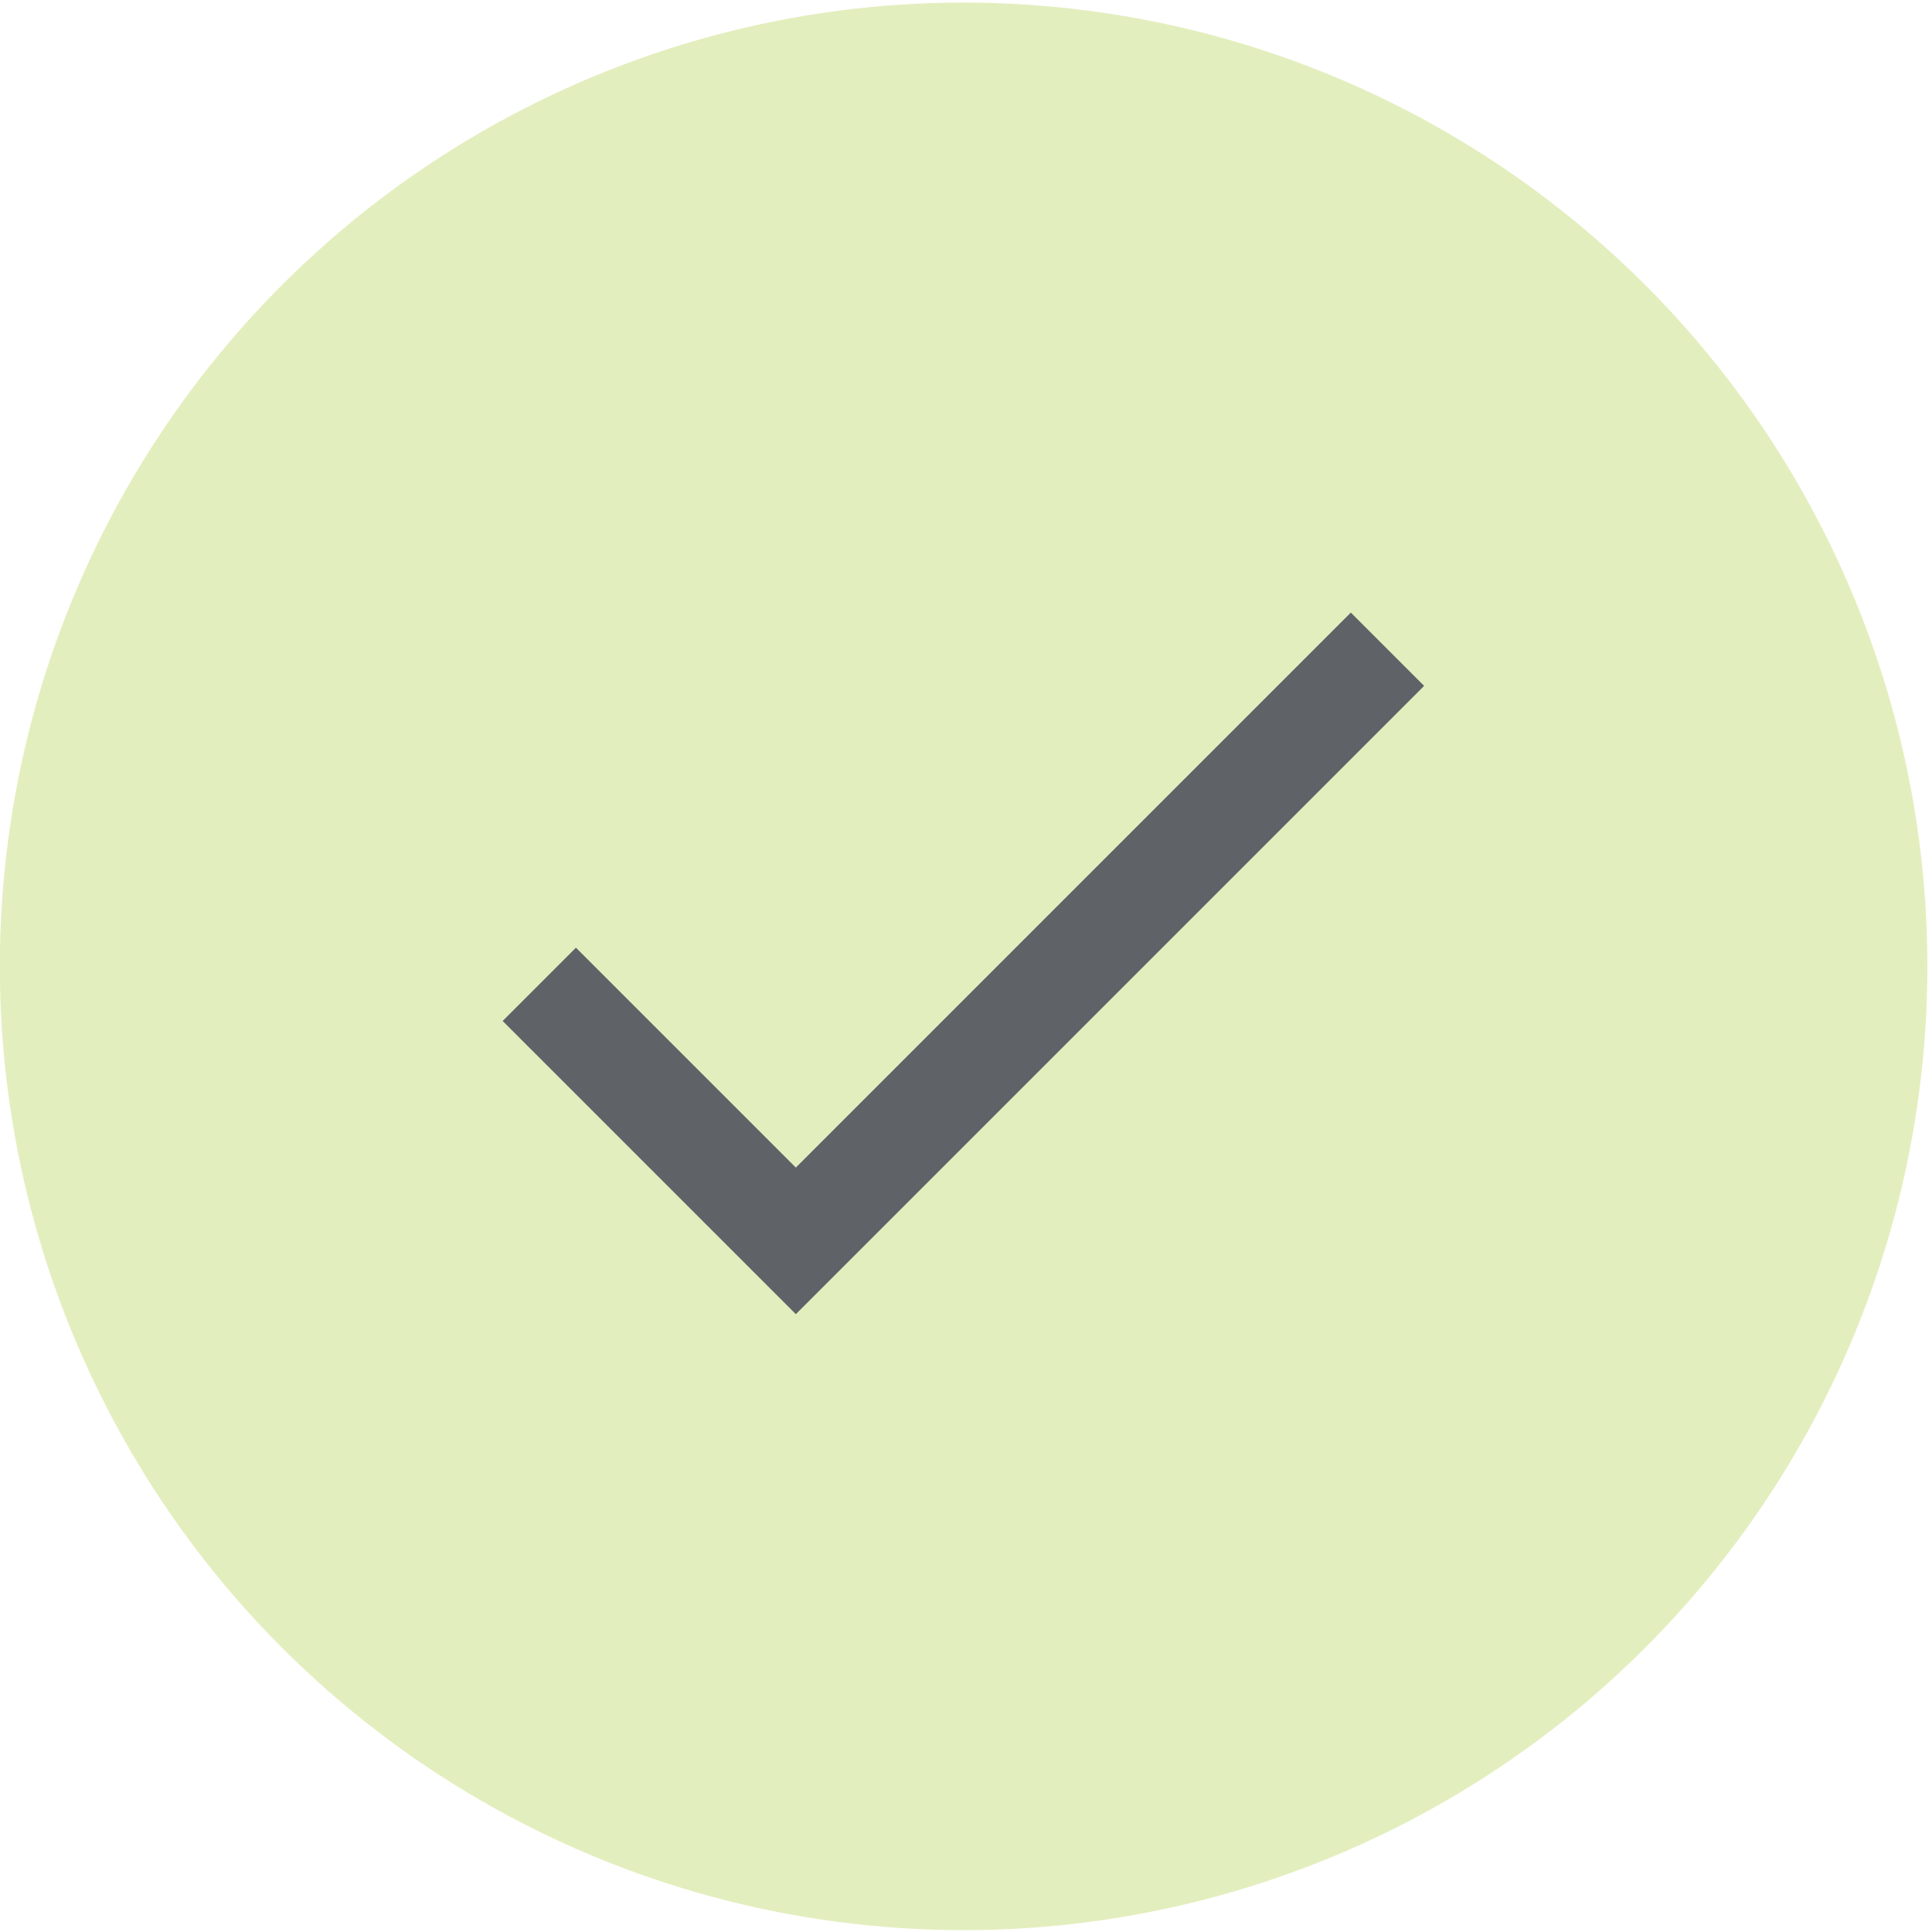
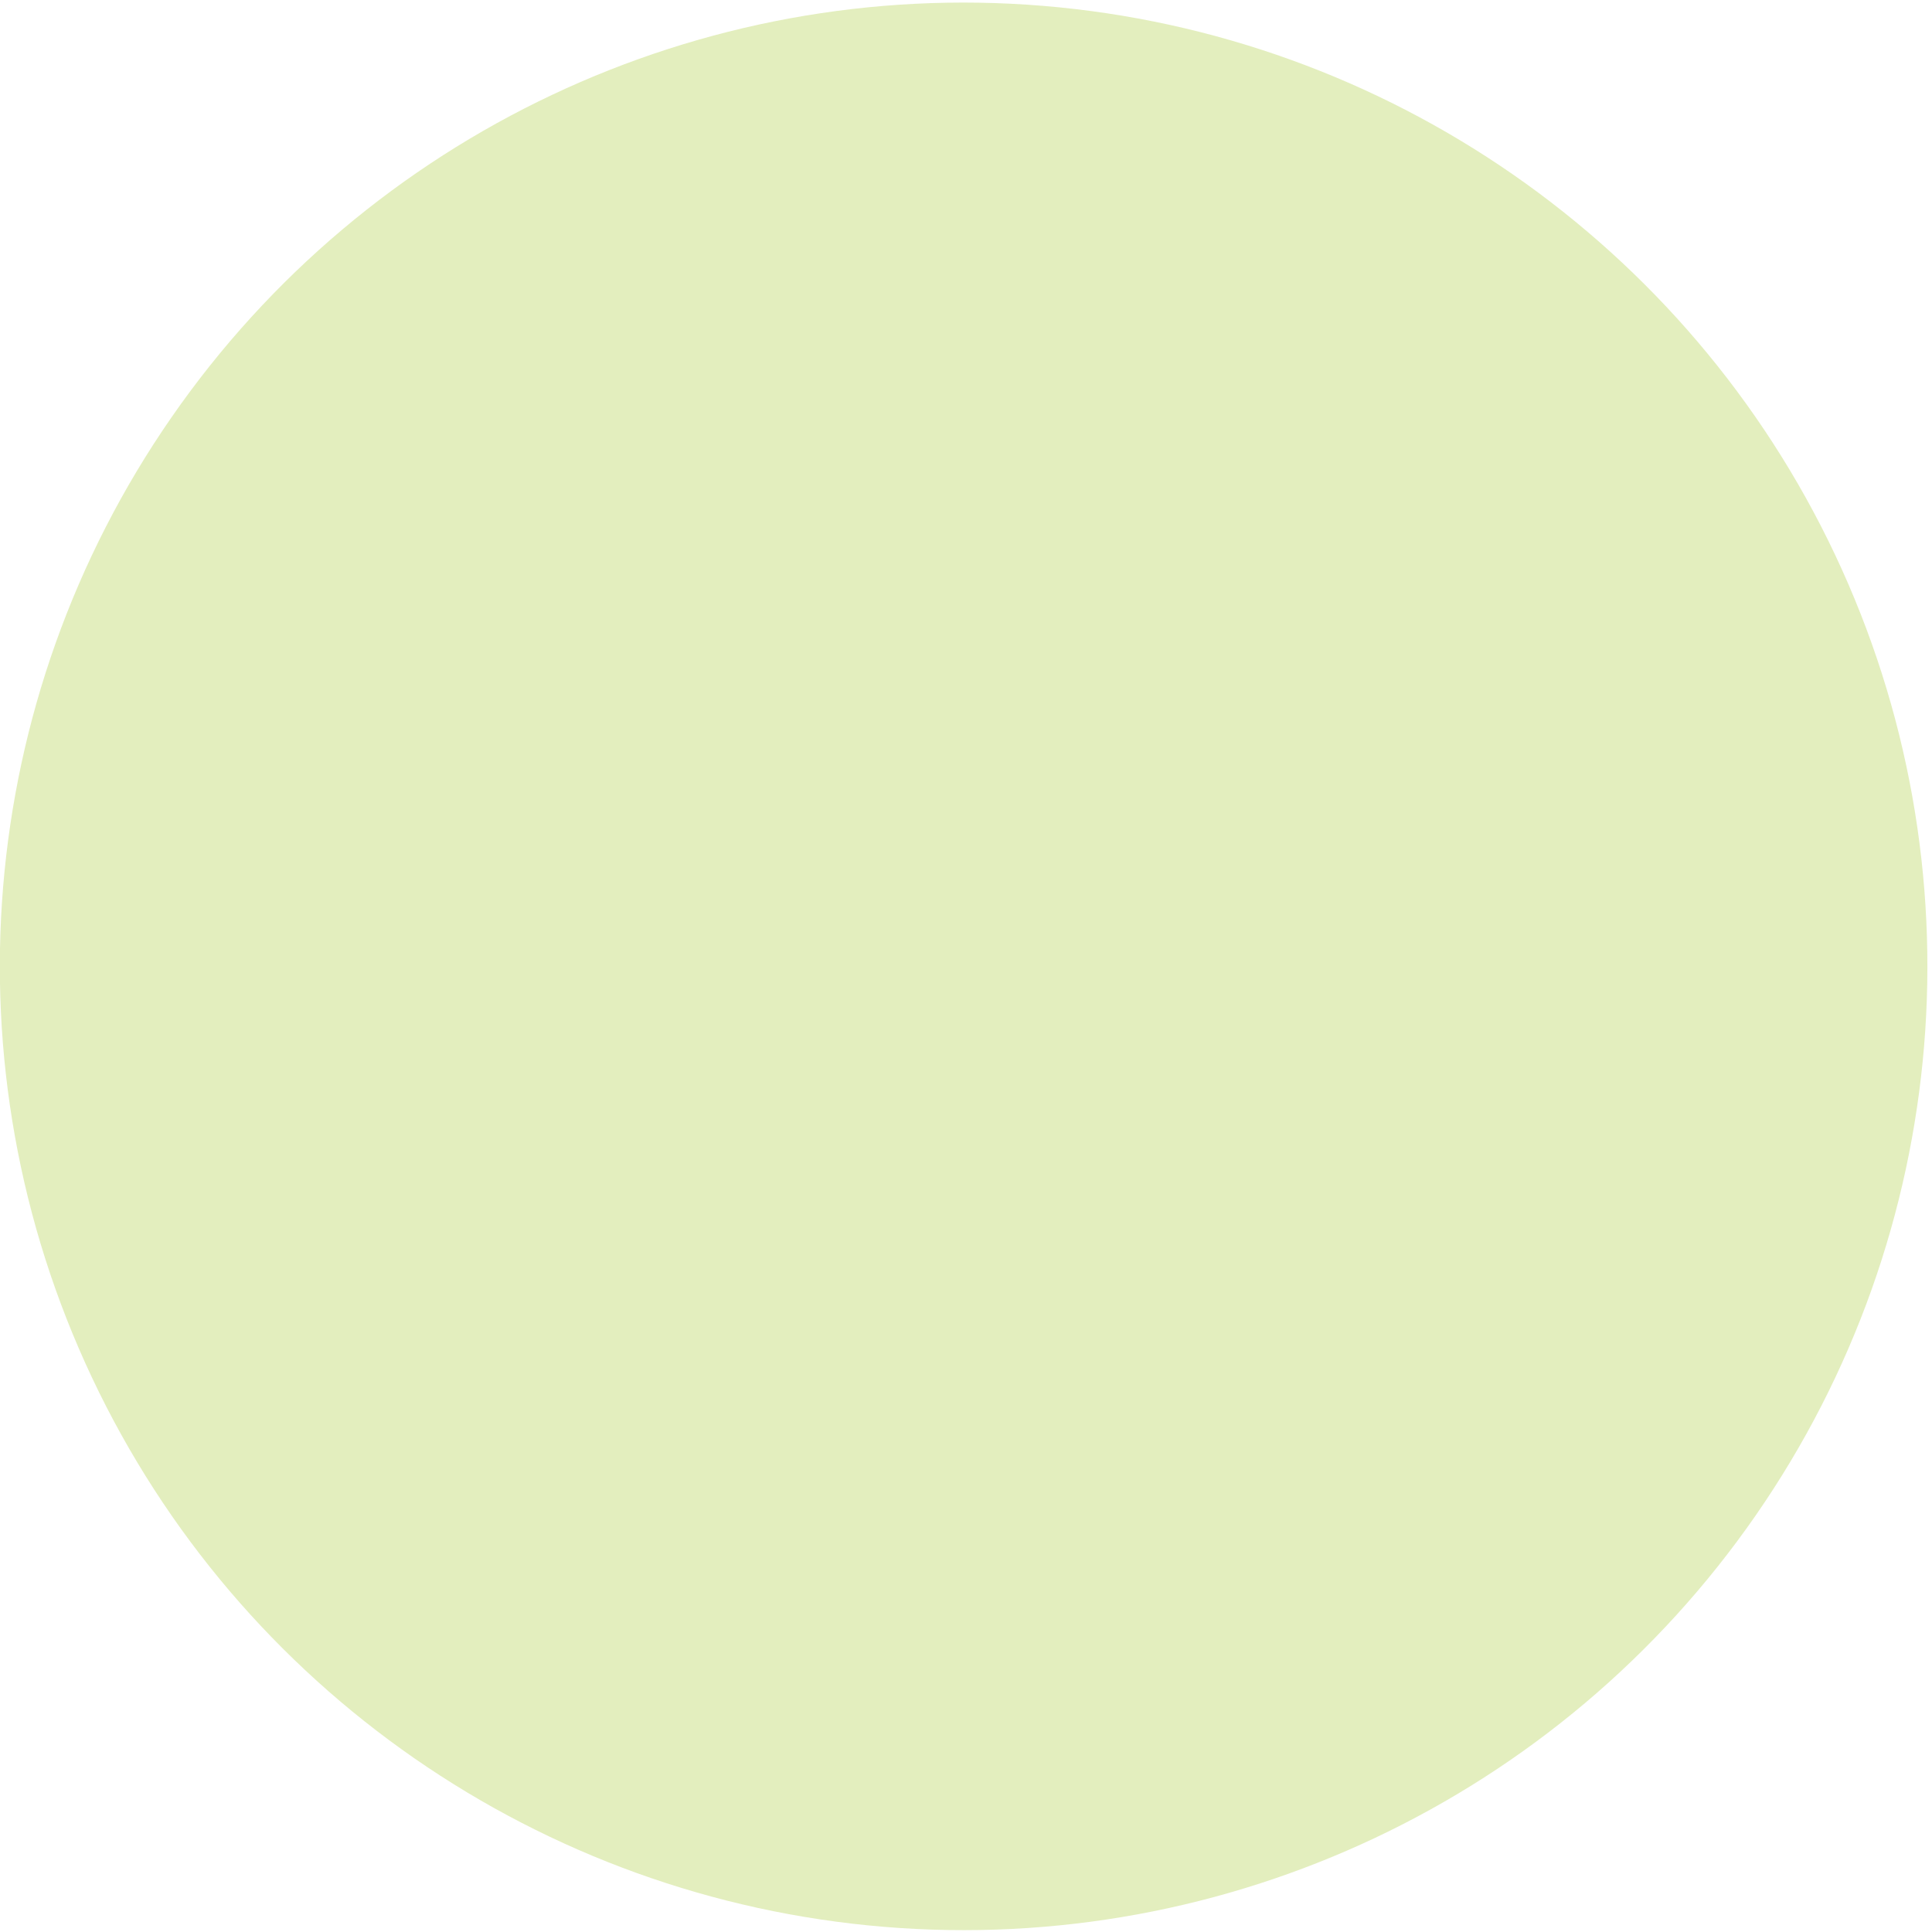
<svg xmlns="http://www.w3.org/2000/svg" version="1.1" id="レイヤー_1" x="0px" y="0px" viewBox="0 0 36.9 36.9" style="enable-background:new 0 0 36.9 36.9;" xml:space="preserve">
  <style type="text/css">
	.st0{fill:#E3EEBE;}
	.st1{fill:#5F6368;}
</style>
  <ellipse transform="matrix(8.248002e-02 -0.997 0.997 8.248002e-02 -1.458 35.284)" class="st0" cx="18.4" cy="18.4" rx="18.4" ry="18.4" />
-   <path class="st1" d="M15.2,22.3L11,18.1l-1.4,1.4l5.6,5.6l12-12l-1.4-1.4L15.2,22.3z" />
</svg>